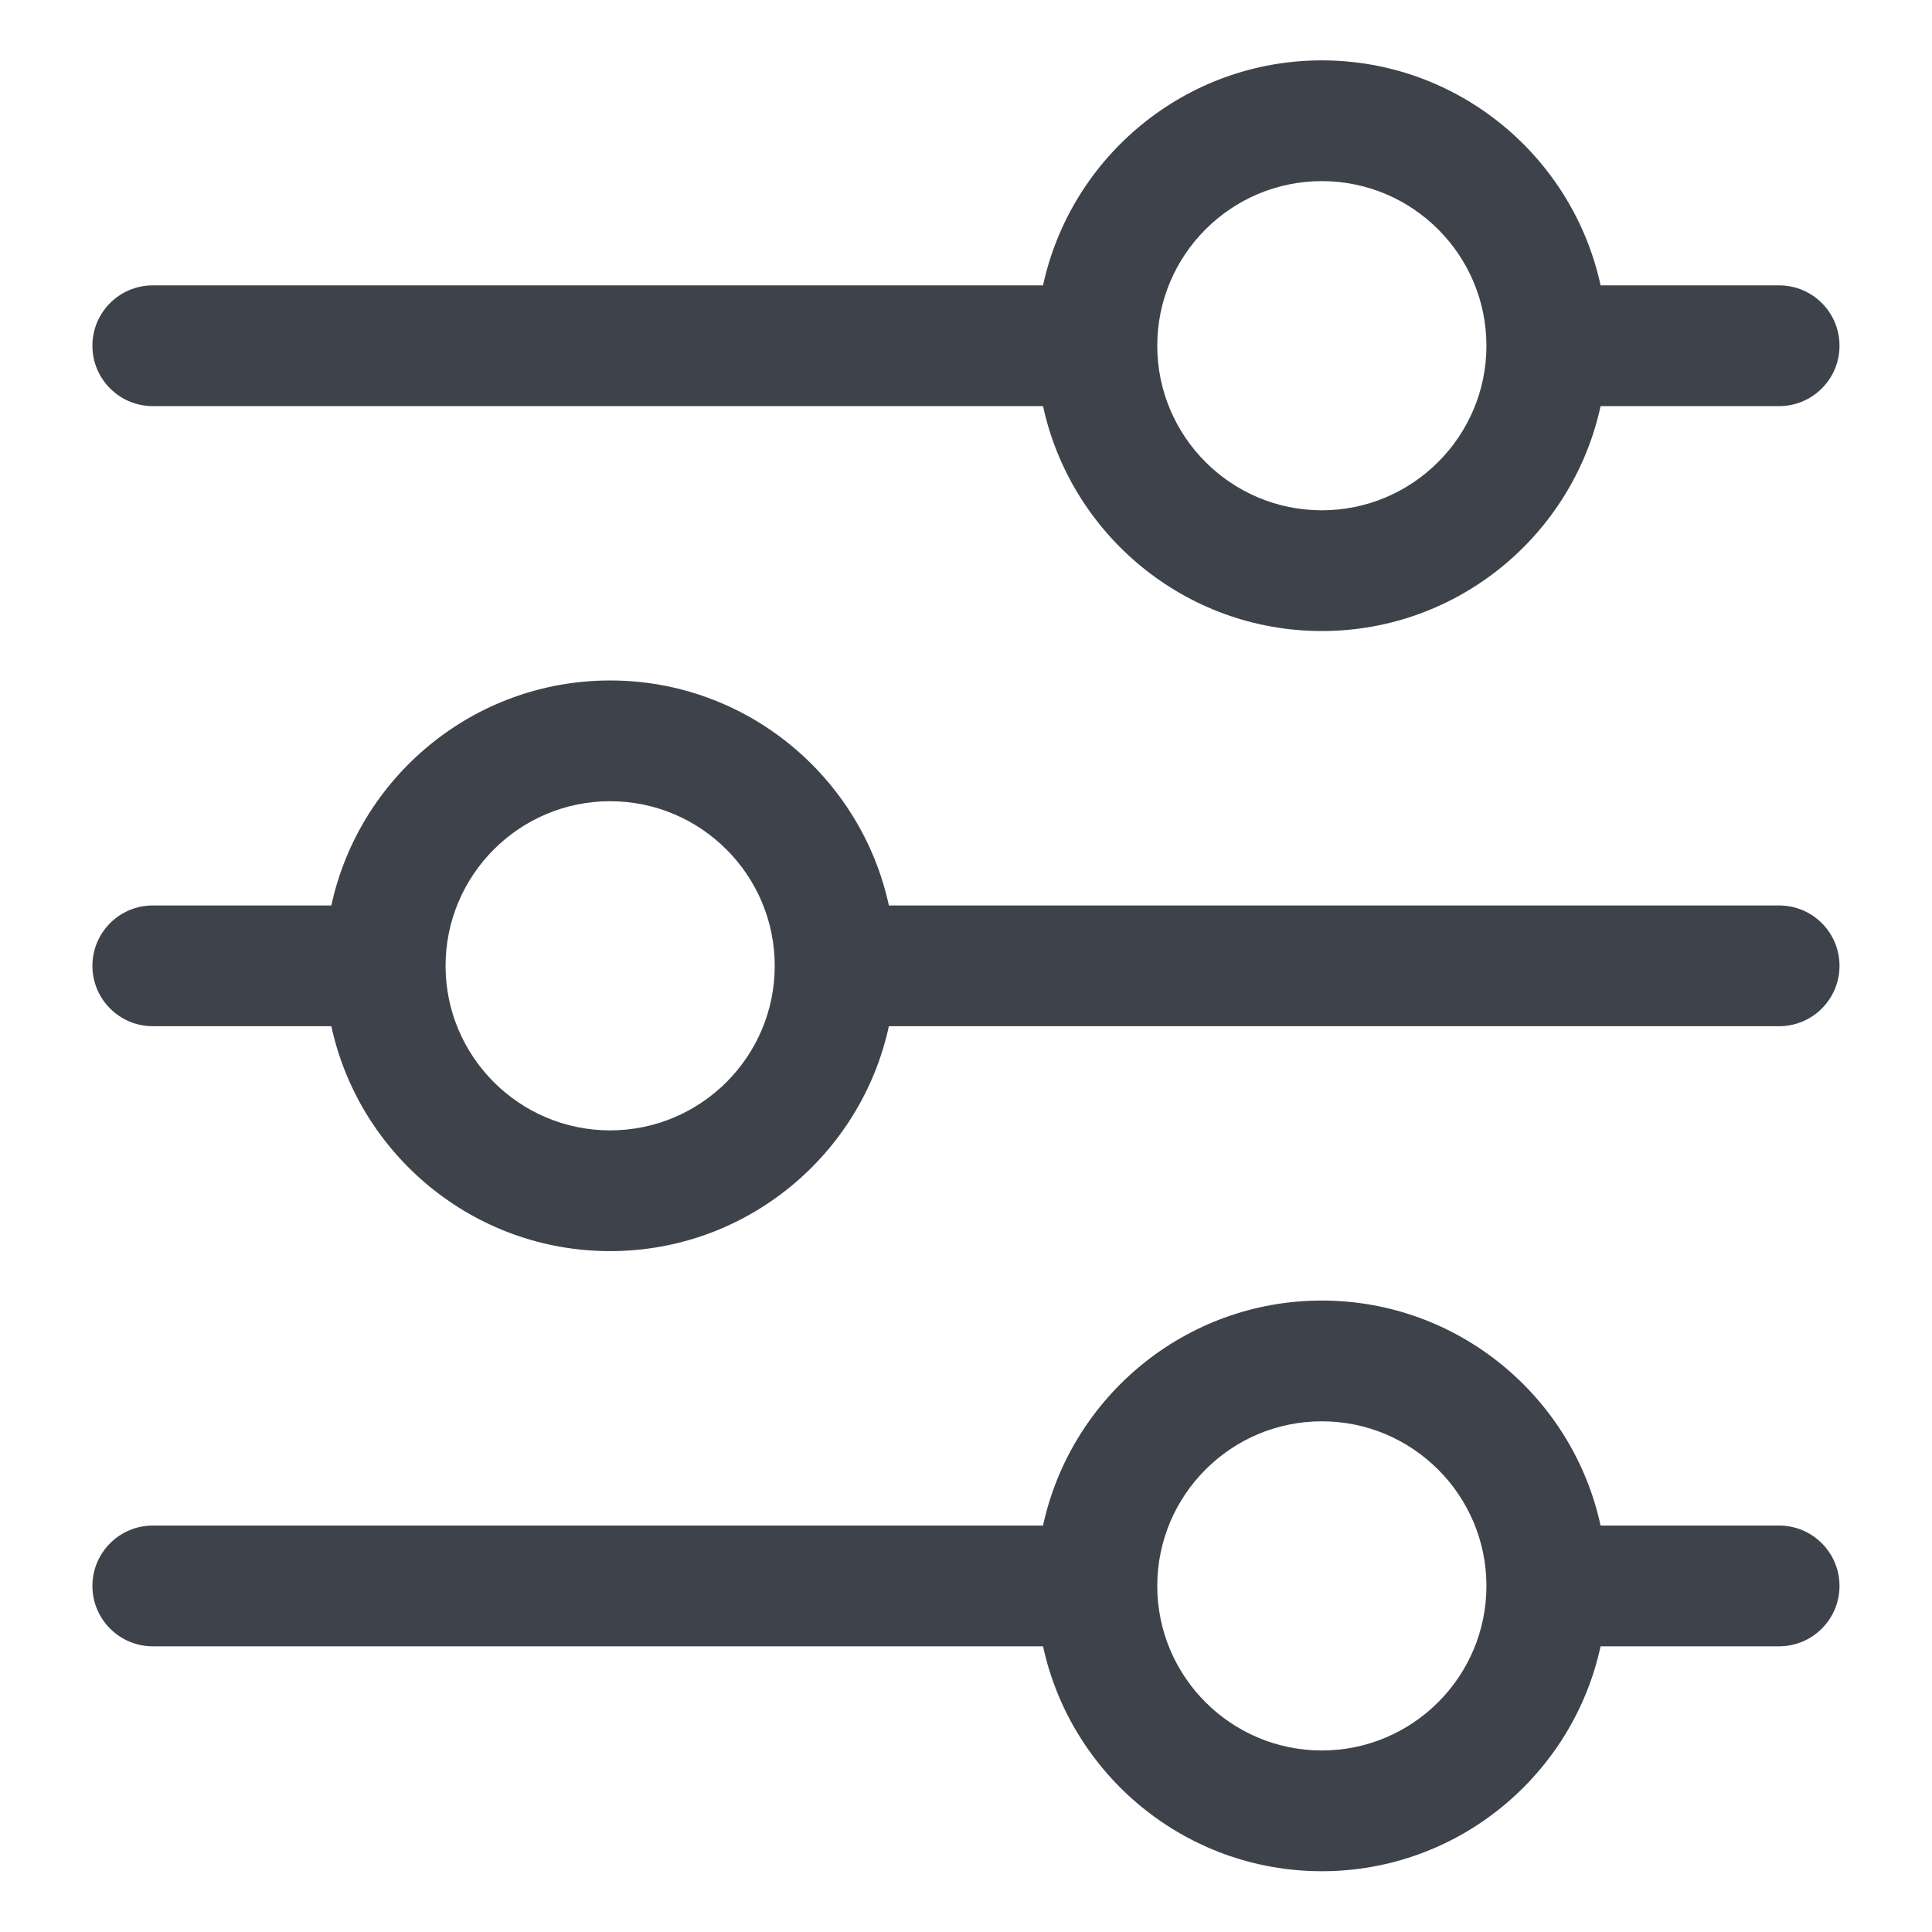
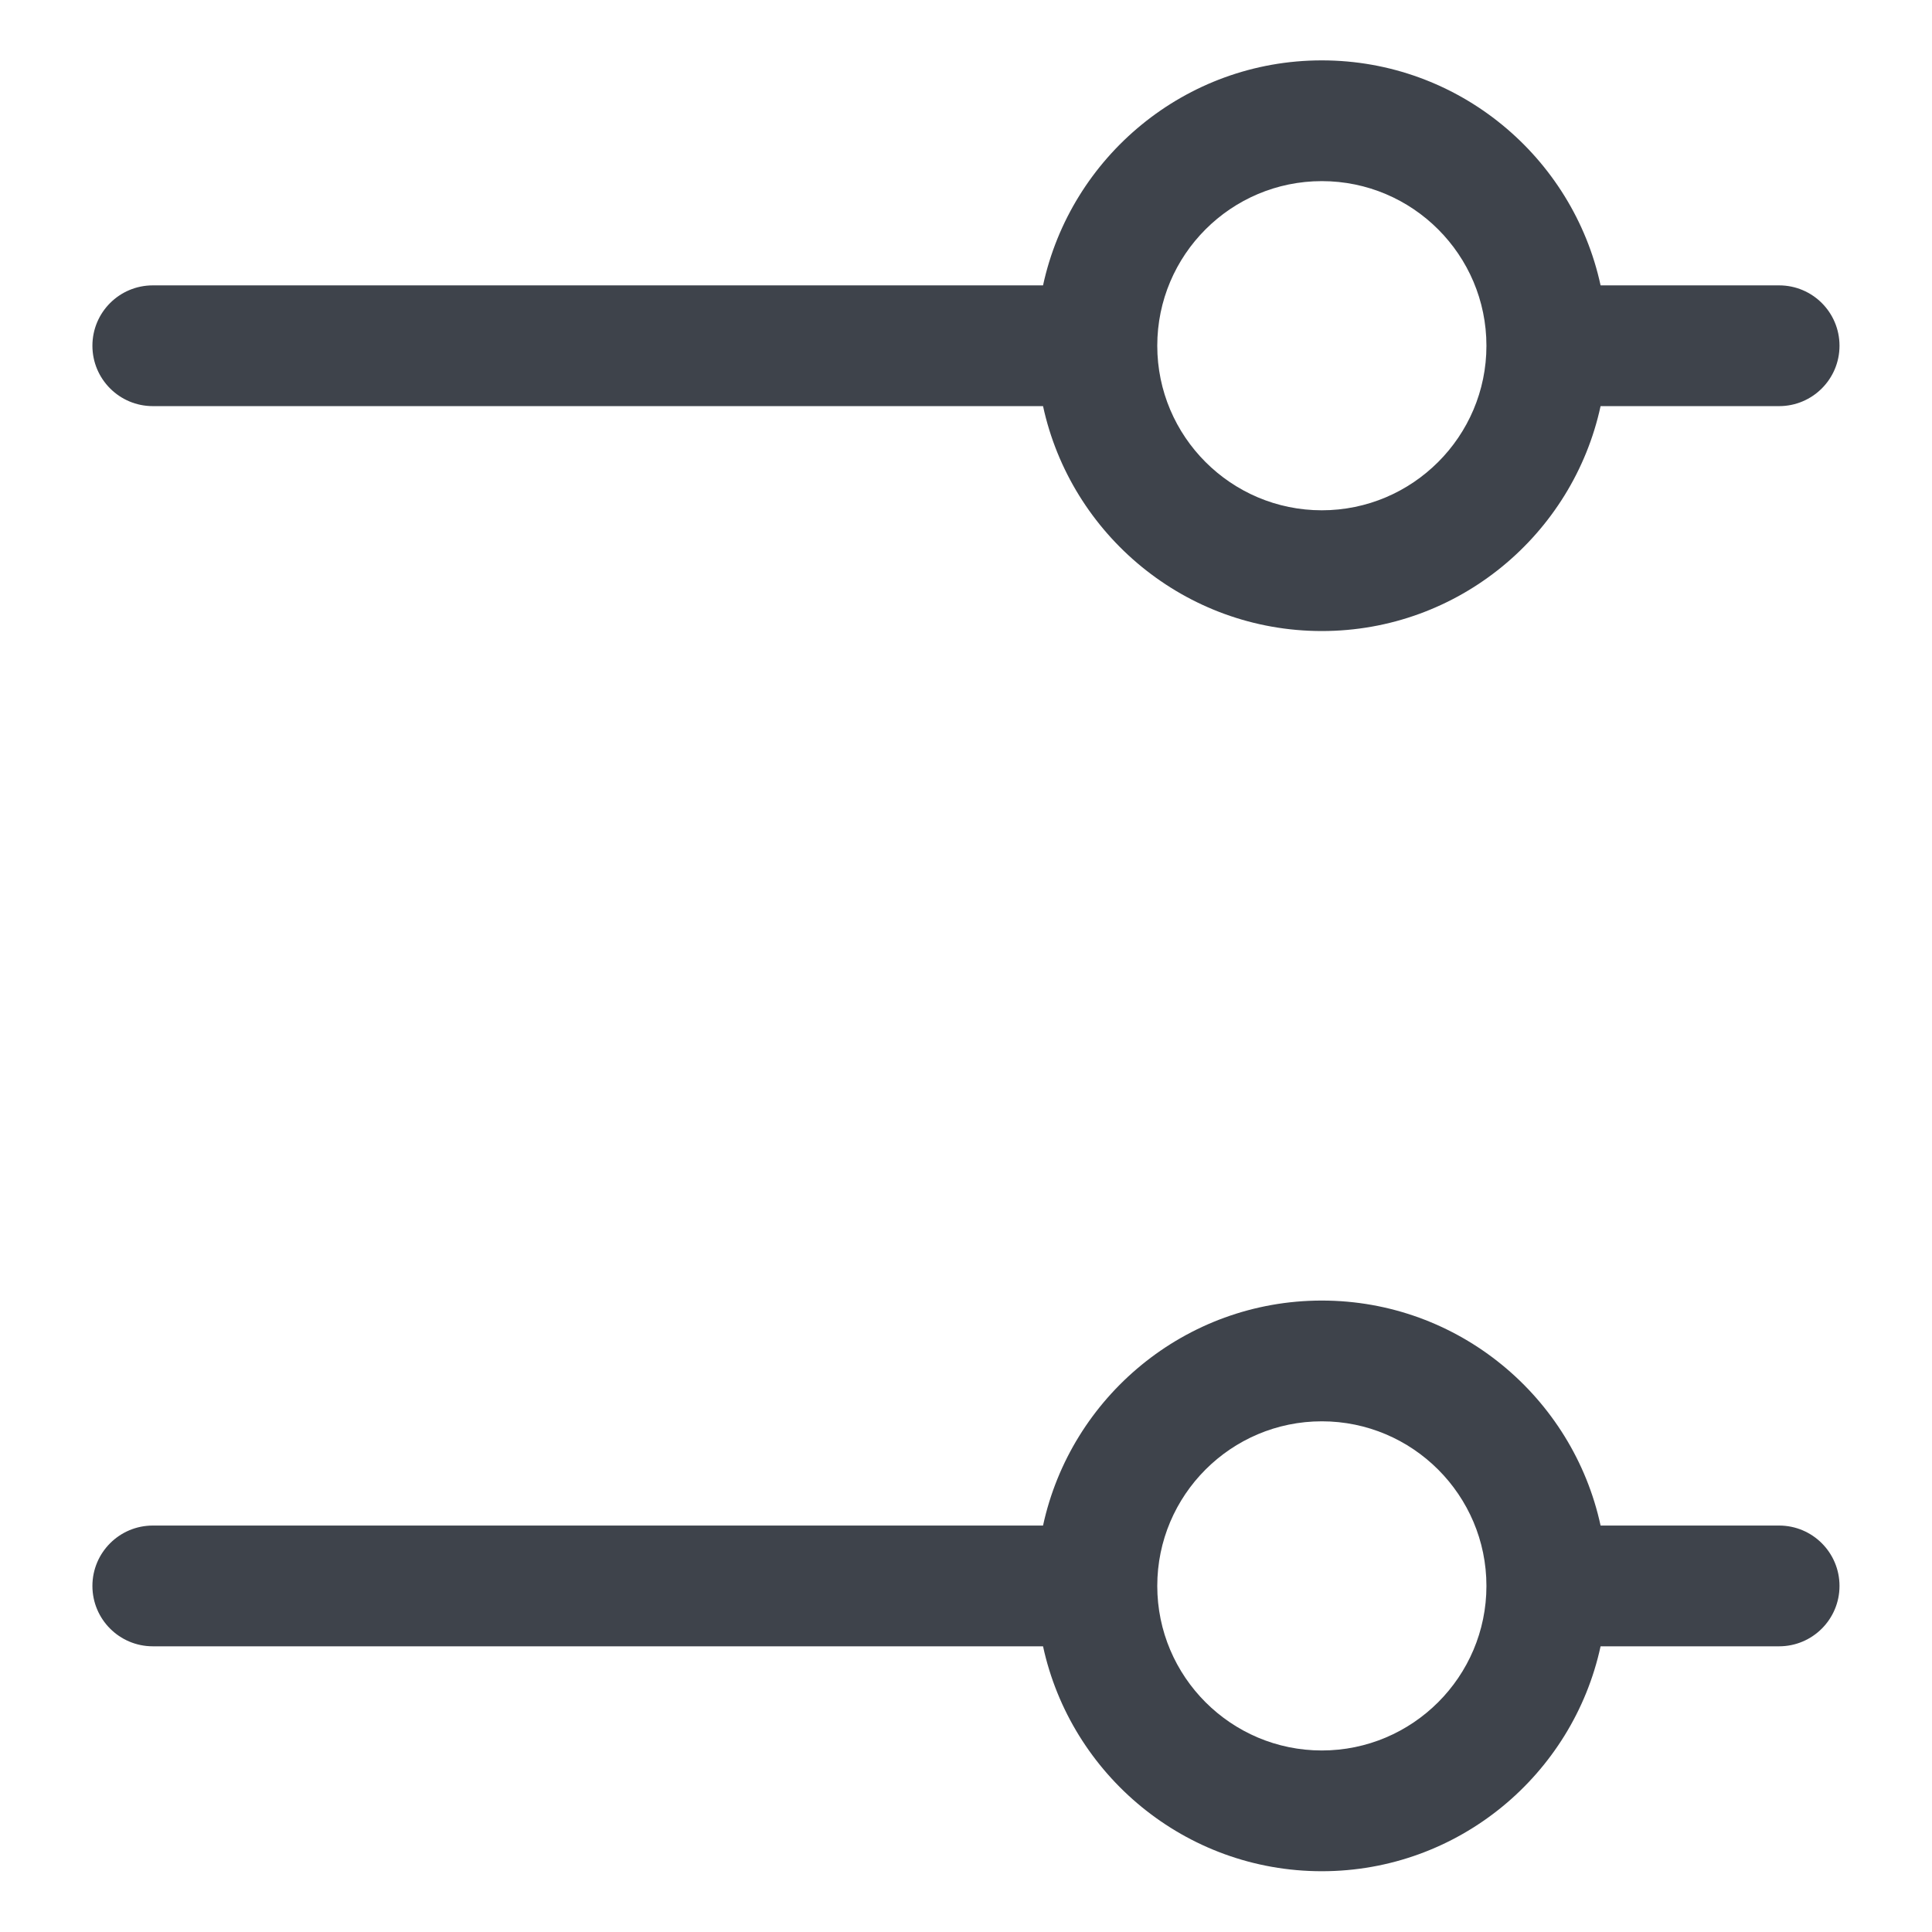
<svg xmlns="http://www.w3.org/2000/svg" width="24" height="24" viewBox="0 0 24 24" fill="none">
  <path d="M1.898 5.045H12.957C13.302 6.64 14.723 7.839 16.42 7.839C18.117 7.839 19.538 6.64 19.883 5.045H22.101C22.515 5.045 22.851 4.709 22.851 4.295C22.851 3.88 22.515 3.545 22.101 3.545H19.883C19.538 1.949 18.117 0.75 16.42 0.75C14.723 0.75 13.302 1.949 12.957 3.545H1.898C1.484 3.545 1.148 3.88 1.148 4.295C1.148 4.709 1.484 5.045 1.898 5.045ZM16.42 2.25C17.548 2.25 18.465 3.167 18.465 4.295C18.465 5.422 17.547 6.339 16.42 6.339C15.293 6.339 14.376 5.422 14.376 4.295C14.376 3.167 15.293 2.25 16.42 2.25Z" fill="#3E434B" />
-   <path d="M22.101 11.248H11.042C10.697 9.652 9.276 8.453 7.579 8.453C5.882 8.453 4.461 9.652 4.116 11.248H1.898C1.484 11.248 1.148 11.583 1.148 11.998C1.148 12.412 1.484 12.748 1.898 12.748H4.116C4.461 14.343 5.882 15.542 7.579 15.542C9.276 15.542 10.697 14.343 11.042 12.748H22.101C22.515 12.748 22.851 12.412 22.851 11.998C22.851 11.583 22.515 11.248 22.101 11.248ZM7.579 14.042C6.452 14.042 5.535 13.125 5.535 11.998C5.535 10.87 6.452 9.953 7.579 9.953C8.706 9.953 9.624 10.87 9.624 11.998C9.624 13.125 8.707 14.042 7.579 14.042Z" fill="#3E434B" />
  <path d="M22.101 18.951H19.883C19.538 17.355 18.117 16.156 16.42 16.156C14.723 16.156 13.302 17.355 12.957 18.951H1.898C1.484 18.951 1.148 19.287 1.148 19.701C1.148 20.115 1.484 20.451 1.898 20.451H12.957C13.302 22.046 14.723 23.245 16.42 23.245C18.117 23.245 19.538 22.046 19.883 20.451H22.101C22.515 20.451 22.851 20.115 22.851 19.701C22.851 19.287 22.515 18.951 22.101 18.951ZM16.42 21.745C15.293 21.745 14.376 20.828 14.376 19.701C14.376 18.573 15.293 17.656 16.42 17.656C17.547 17.656 18.465 18.573 18.465 19.701C18.465 20.828 17.548 21.745 16.42 21.745Z" fill="#3E434B" />
</svg>